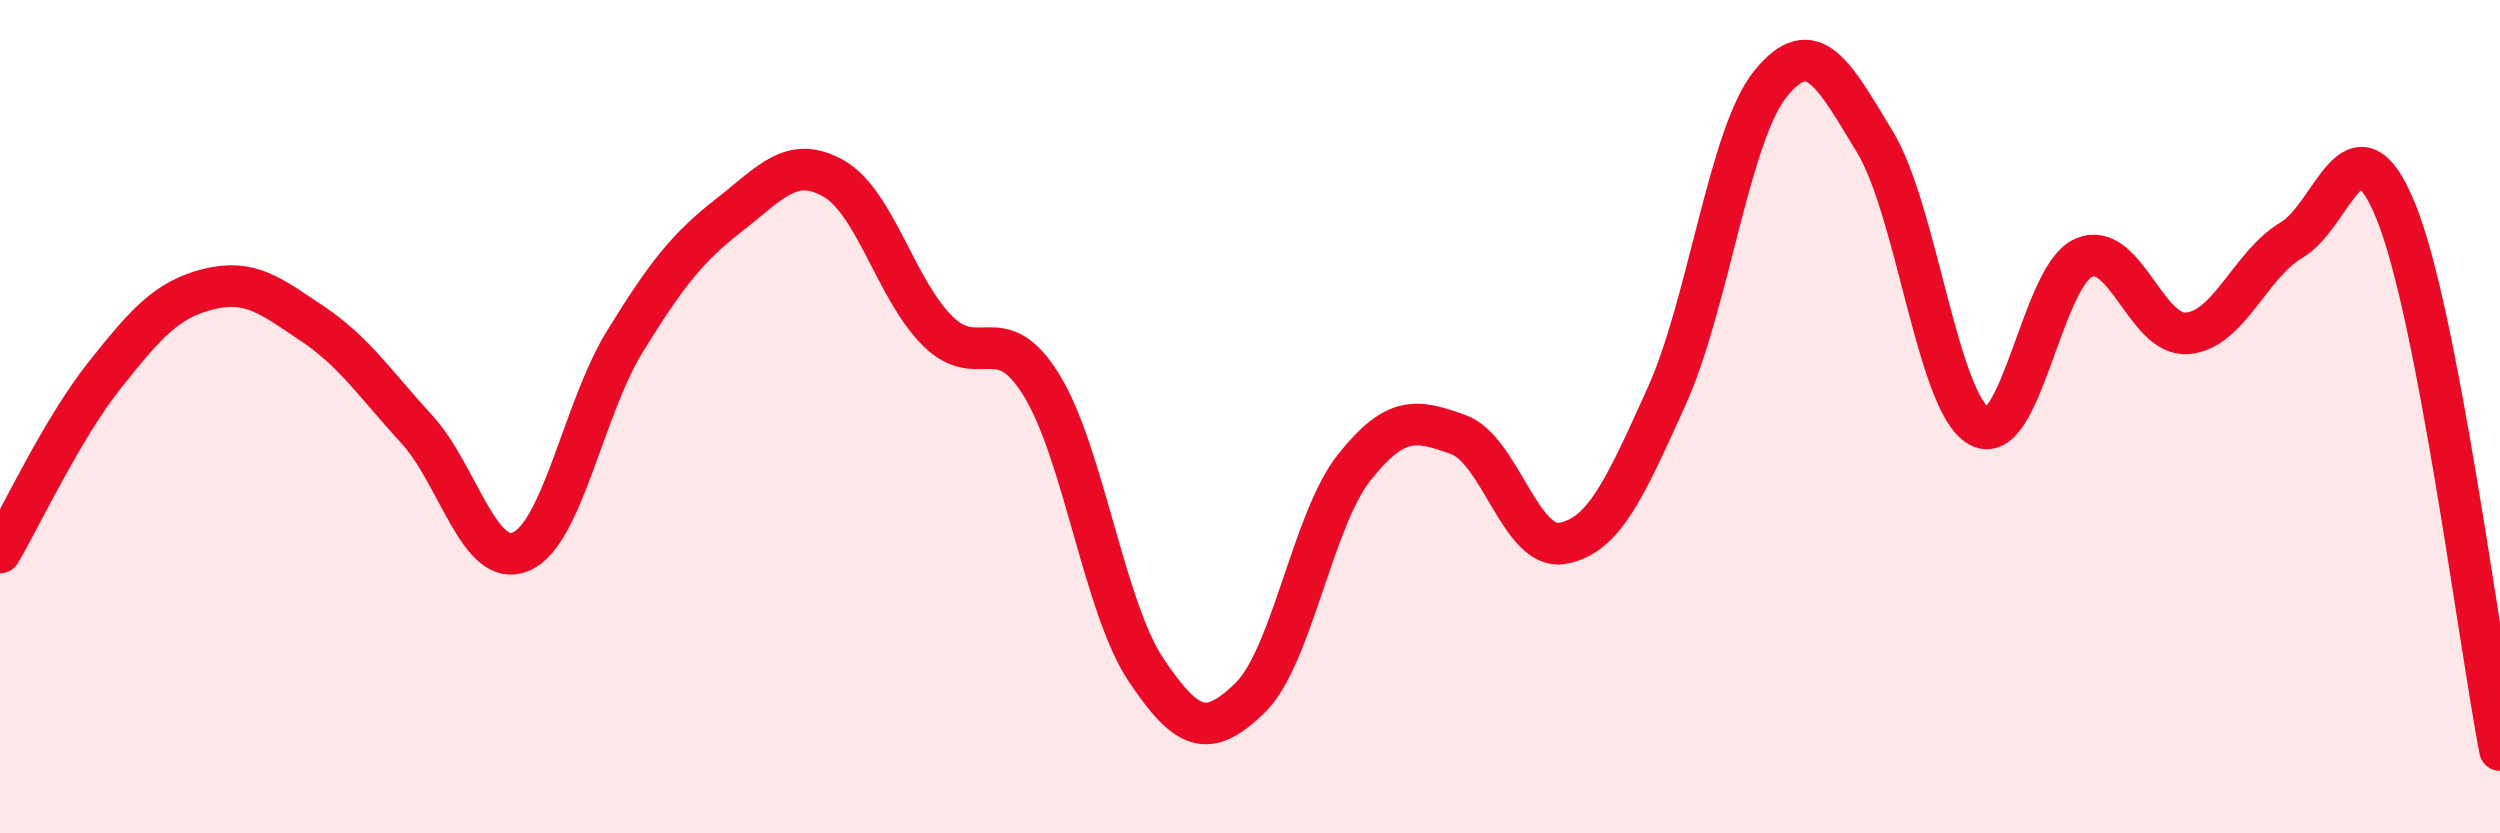
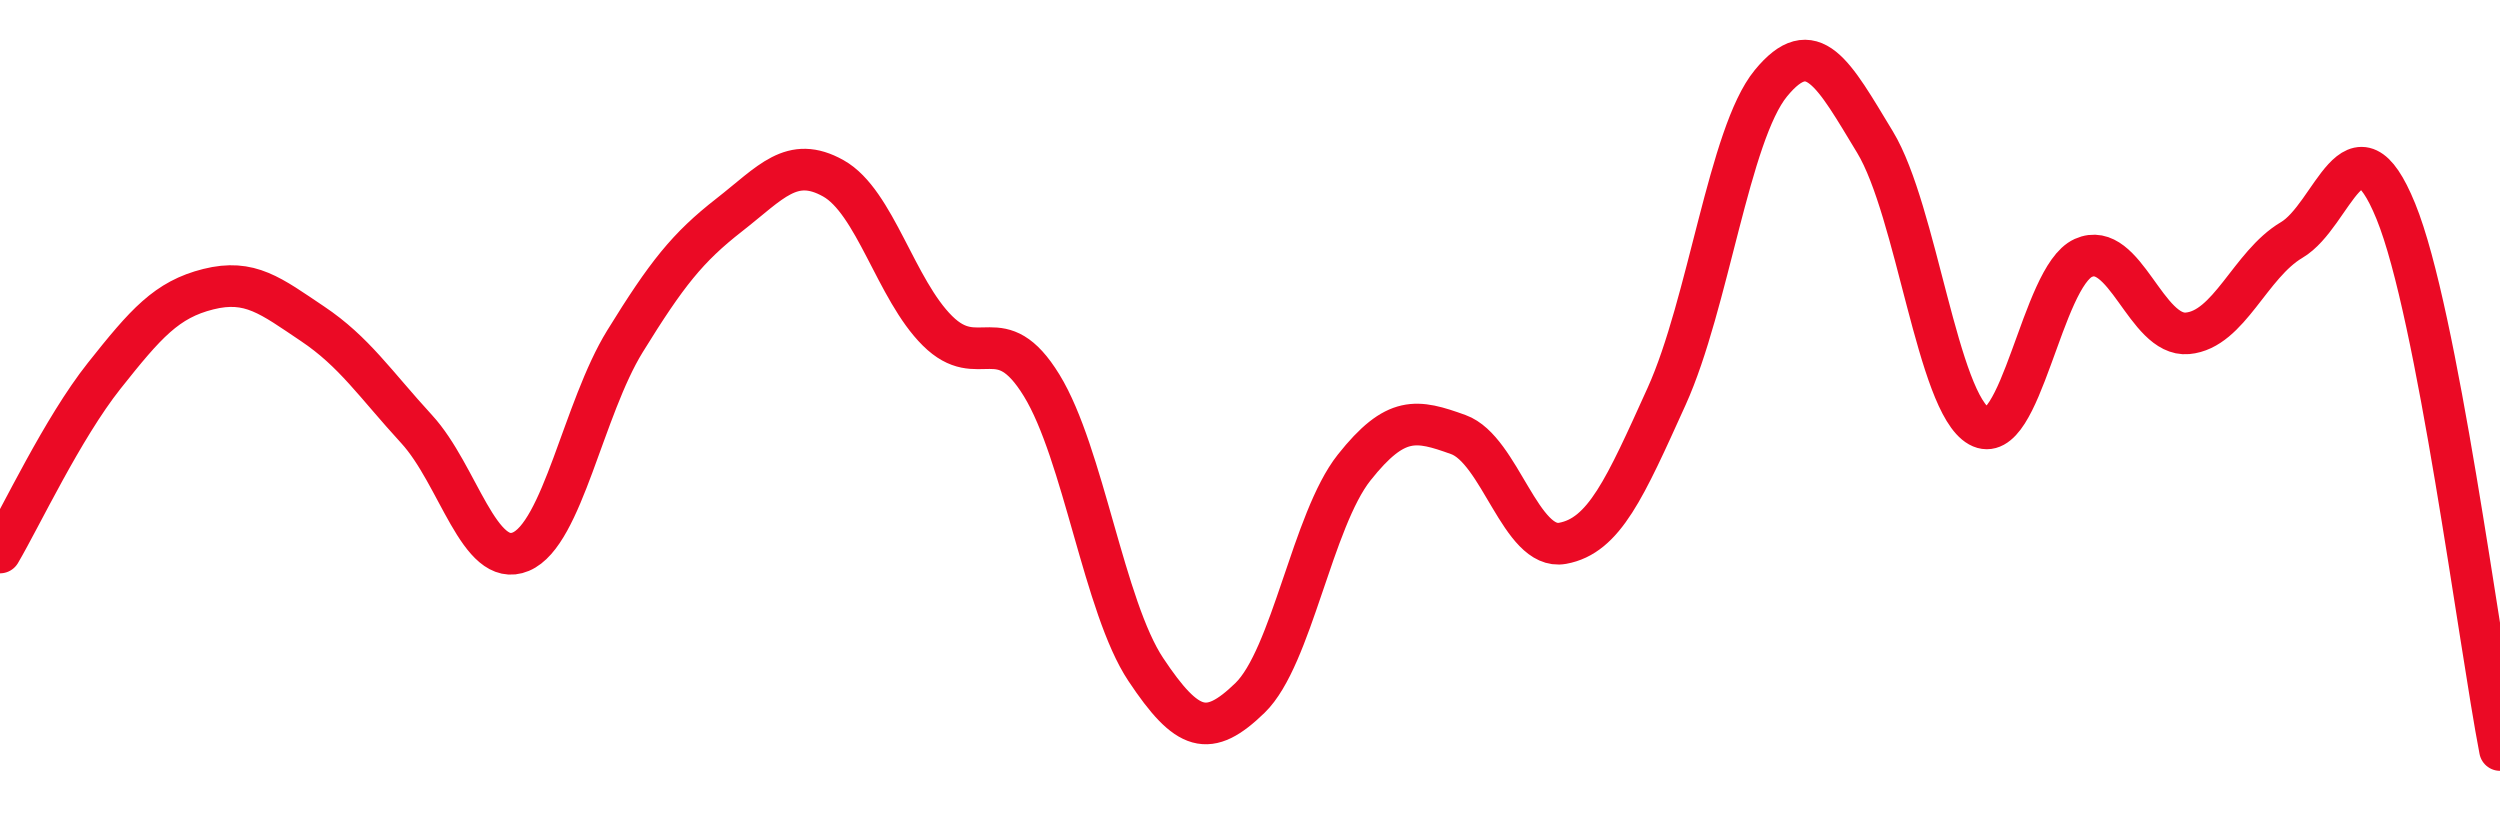
<svg xmlns="http://www.w3.org/2000/svg" width="60" height="20" viewBox="0 0 60 20">
-   <path d="M 0,13.26 C 0.5,12.41 1.5,10.28 2.5,9.02 C 3.5,7.76 4,7.19 5,6.94 C 6,6.69 6.5,7.1 7.5,7.77 C 8.5,8.44 9,9.21 10,10.3 C 11,11.39 11.5,13.66 12.5,13.24 C 13.5,12.82 14,9.81 15,8.19 C 16,6.57 16.5,5.94 17.5,5.16 C 18.5,4.38 19,3.72 20,4.28 C 21,4.84 21.5,6.95 22.5,7.94 C 23.5,8.93 24,7.62 25,9.25 C 26,10.88 26.5,14.57 27.5,16.07 C 28.5,17.57 29,17.72 30,16.75 C 31,15.78 31.5,12.48 32.5,11.22 C 33.5,9.96 34,10.07 35,10.43 C 36,10.79 36.5,13.22 37.5,13.04 C 38.5,12.86 39,11.72 40,9.51 C 41,7.3 41.5,3.22 42.5,2 C 43.5,0.78 44,1.76 45,3.41 C 46,5.06 46.5,9.67 47.5,10.23 C 48.5,10.79 49,6.64 50,6.19 C 51,5.74 51.5,8.09 52.5,8 C 53.5,7.91 54,6.35 55,5.76 C 56,5.17 56.5,2.62 57.5,5.07 C 58.5,7.52 59.5,15.41 60,18L60 20L0 20Z" fill="#EB0A25" opacity="0.1" stroke-linecap="round" stroke-linejoin="round" />
  <path d="M 0,13.26 C 0.5,12.41 1.5,10.28 2.5,9.02 C 3.5,7.76 4,7.19 5,6.94 C 6,6.69 6.5,7.1 7.5,7.77 C 8.5,8.44 9,9.21 10,10.3 C 11,11.39 11.5,13.66 12.5,13.24 C 13.5,12.82 14,9.81 15,8.19 C 16,6.57 16.5,5.94 17.5,5.16 C 18.5,4.38 19,3.72 20,4.28 C 21,4.84 21.5,6.95 22.5,7.94 C 23.5,8.93 24,7.62 25,9.25 C 26,10.88 26.5,14.57 27.5,16.07 C 28.5,17.57 29,17.72 30,16.75 C 31,15.78 31.5,12.48 32.5,11.22 C 33.5,9.96 34,10.07 35,10.43 C 36,10.79 36.5,13.22 37.5,13.04 C 38.5,12.86 39,11.72 40,9.51 C 41,7.3 41.5,3.22 42.5,2 C 43.5,0.78 44,1.76 45,3.41 C 46,5.06 46.5,9.67 47.5,10.23 C 48.5,10.79 49,6.64 50,6.19 C 51,5.74 51.5,8.09 52.5,8 C 53.5,7.91 54,6.35 55,5.76 C 56,5.17 56.5,2.62 57.5,5.07 C 58.5,7.52 59.5,15.41 60,18" stroke="#EB0A25" stroke-width="1" fill="none" stroke-linecap="round" stroke-linejoin="round" />
</svg>